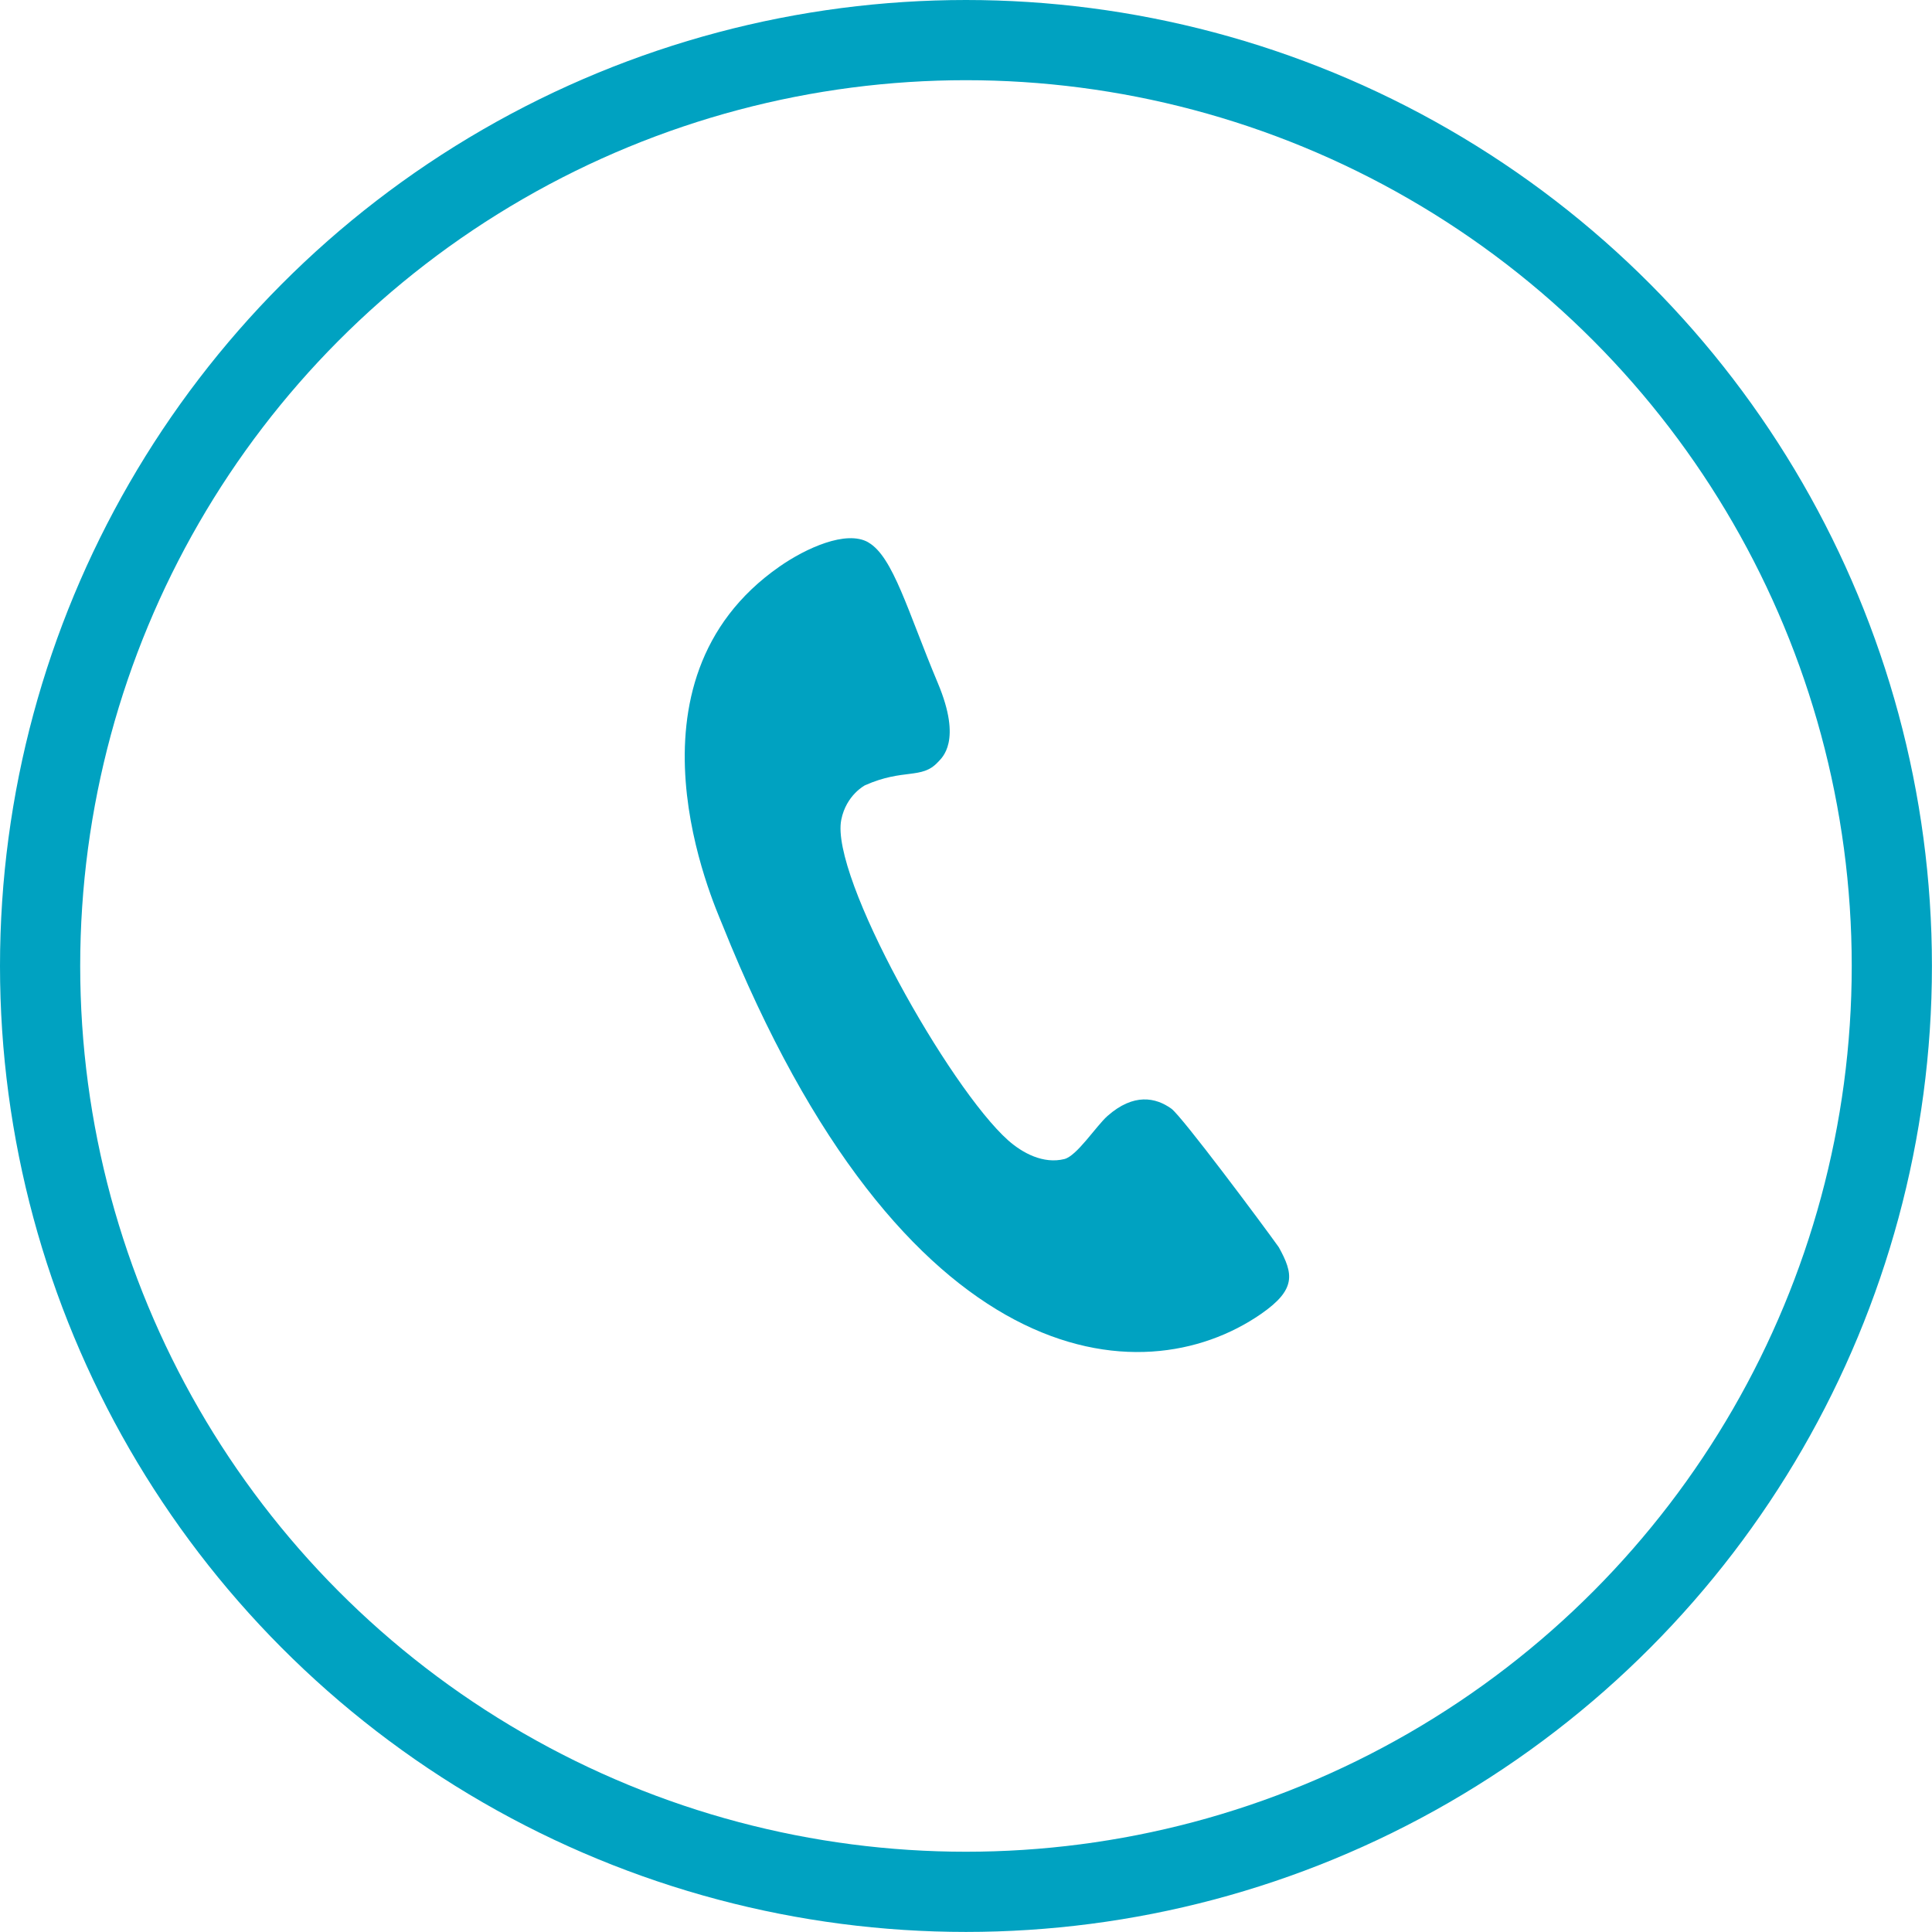
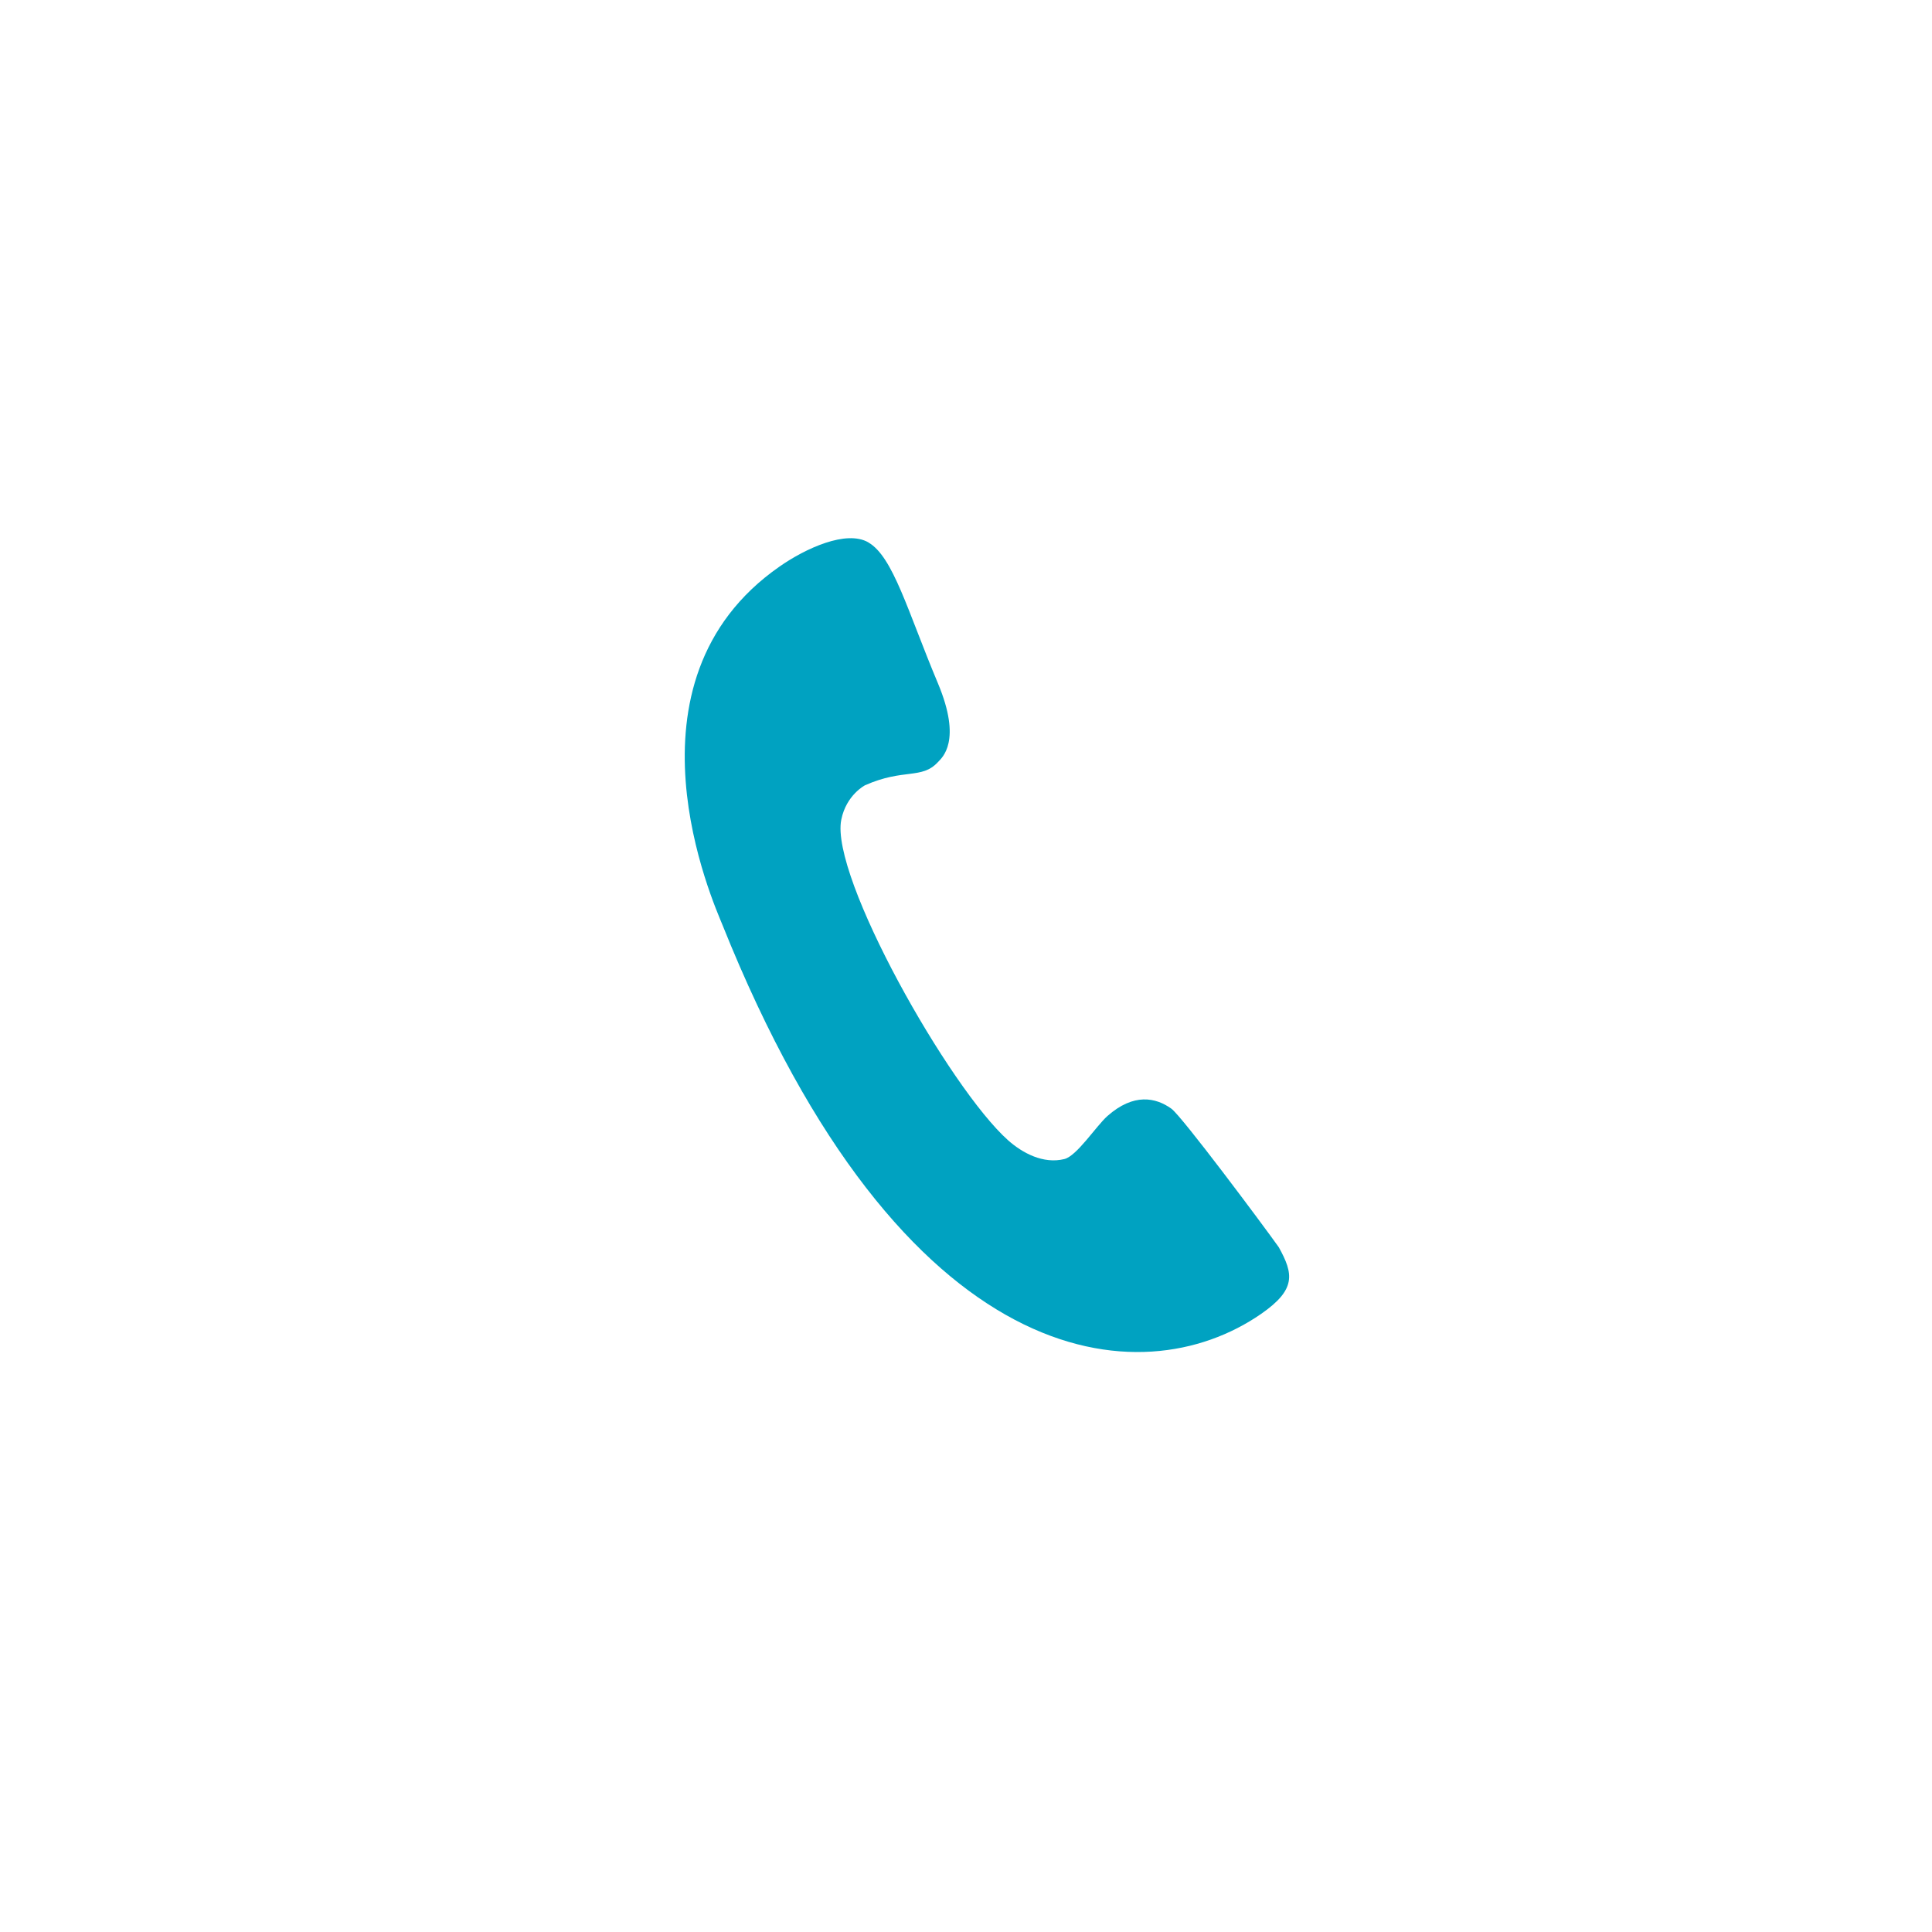
<svg xmlns="http://www.w3.org/2000/svg" id="Layer_1" data-name="Layer 1" viewBox="0 0 289.09 289.09">
  <defs>
    <style>
      .cls-1 {
        fill: #00a2c1;
      }

      .cls-2 {
        fill: none;
        stroke: #00a2c1;
        stroke-miterlimit: 10;
        stroke-width: 12px;
      }
    </style>
  </defs>
-   <circle class="cls-2" cx="144.54" cy="144.54" r="138.54" />
  <path class="cls-1" d="m129.94,81.16c-3.3-1.91-9.39.89-13.29,3.61-24.82,17.28-9.8,50.5-8.55,53.62,27.07,67.55,62.68,70.61,80.59,58.22,5.3-3.67,4.86-6,2.66-9.98-2.36-3.32-14.52-19.63-16.08-20.74-2.33-1.67-5.63-2.37-9.56,1.1-1.68,1.49-4.57,5.97-6.44,6.44-3.16.79-6.29-.91-8.42-2.8-8.79-7.82-26.67-39.5-24.97-47.96.74-3.73,3.56-5.17,3.56-5.17,5.78-2.56,8.47-.84,10.89-3.45.62-.67,3.67-3.11,0-11.84-4.5-10.71-6.68-18.9-10.39-21.04Z" />
</svg>